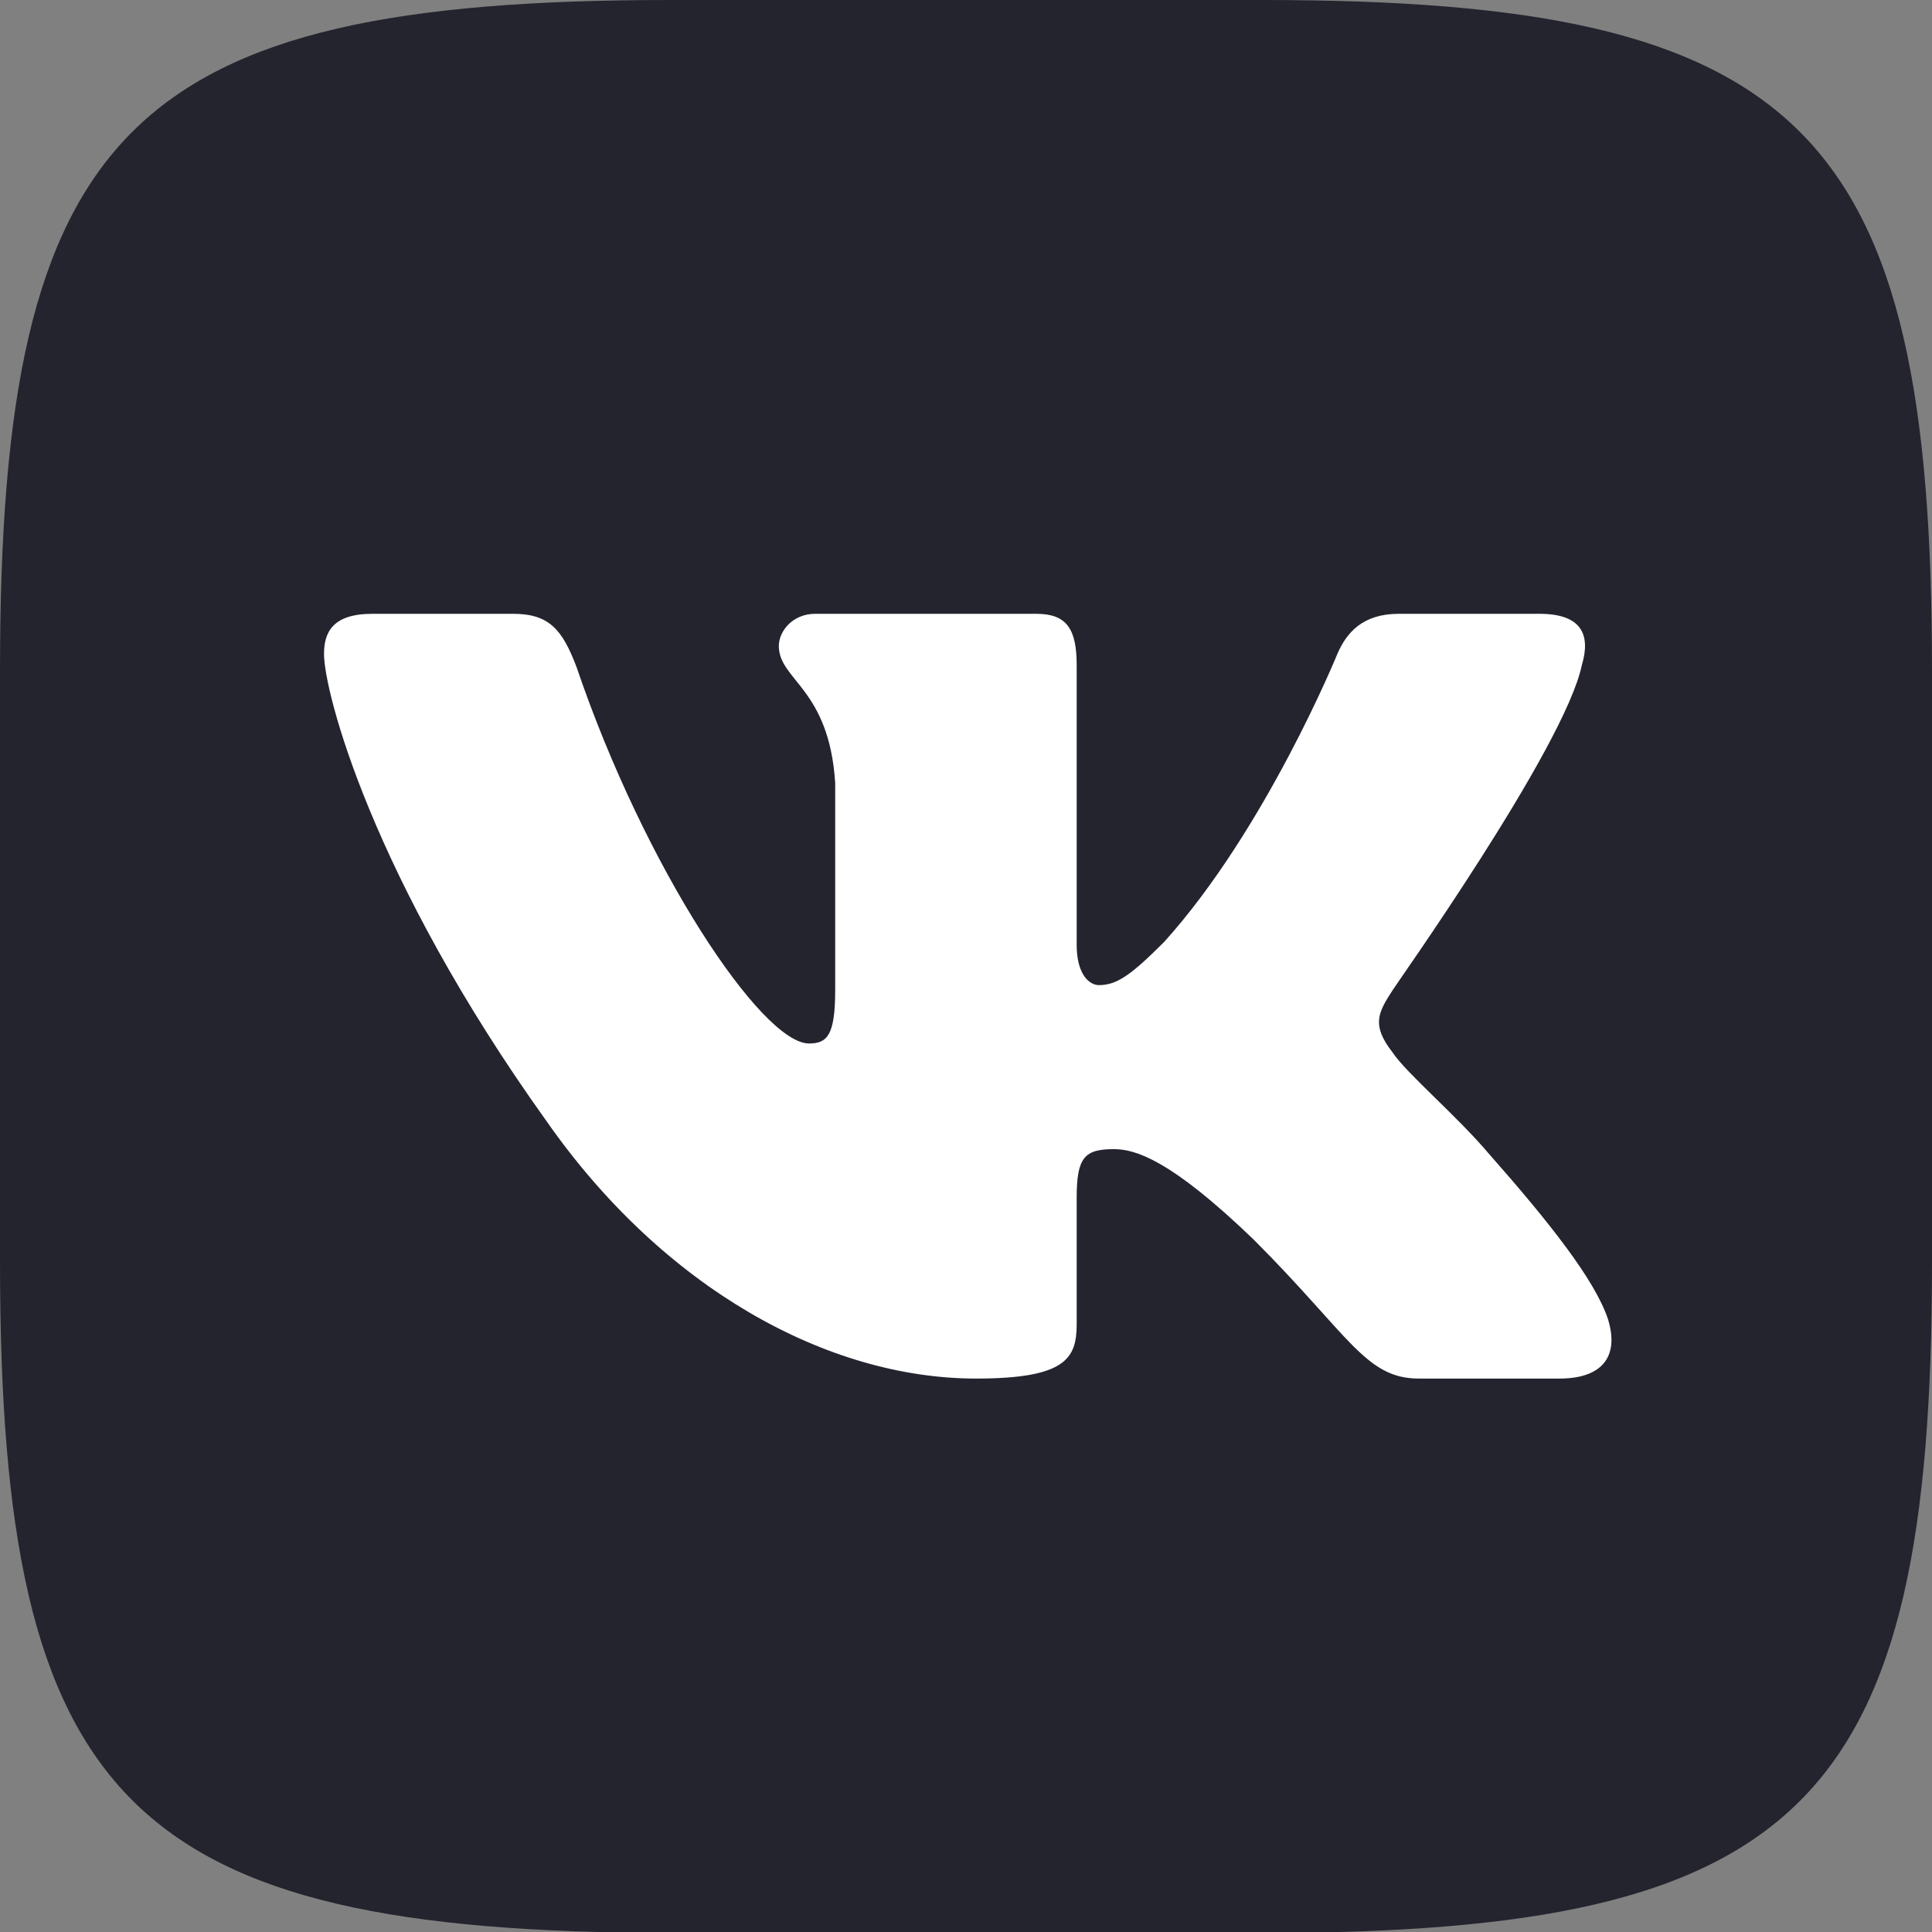
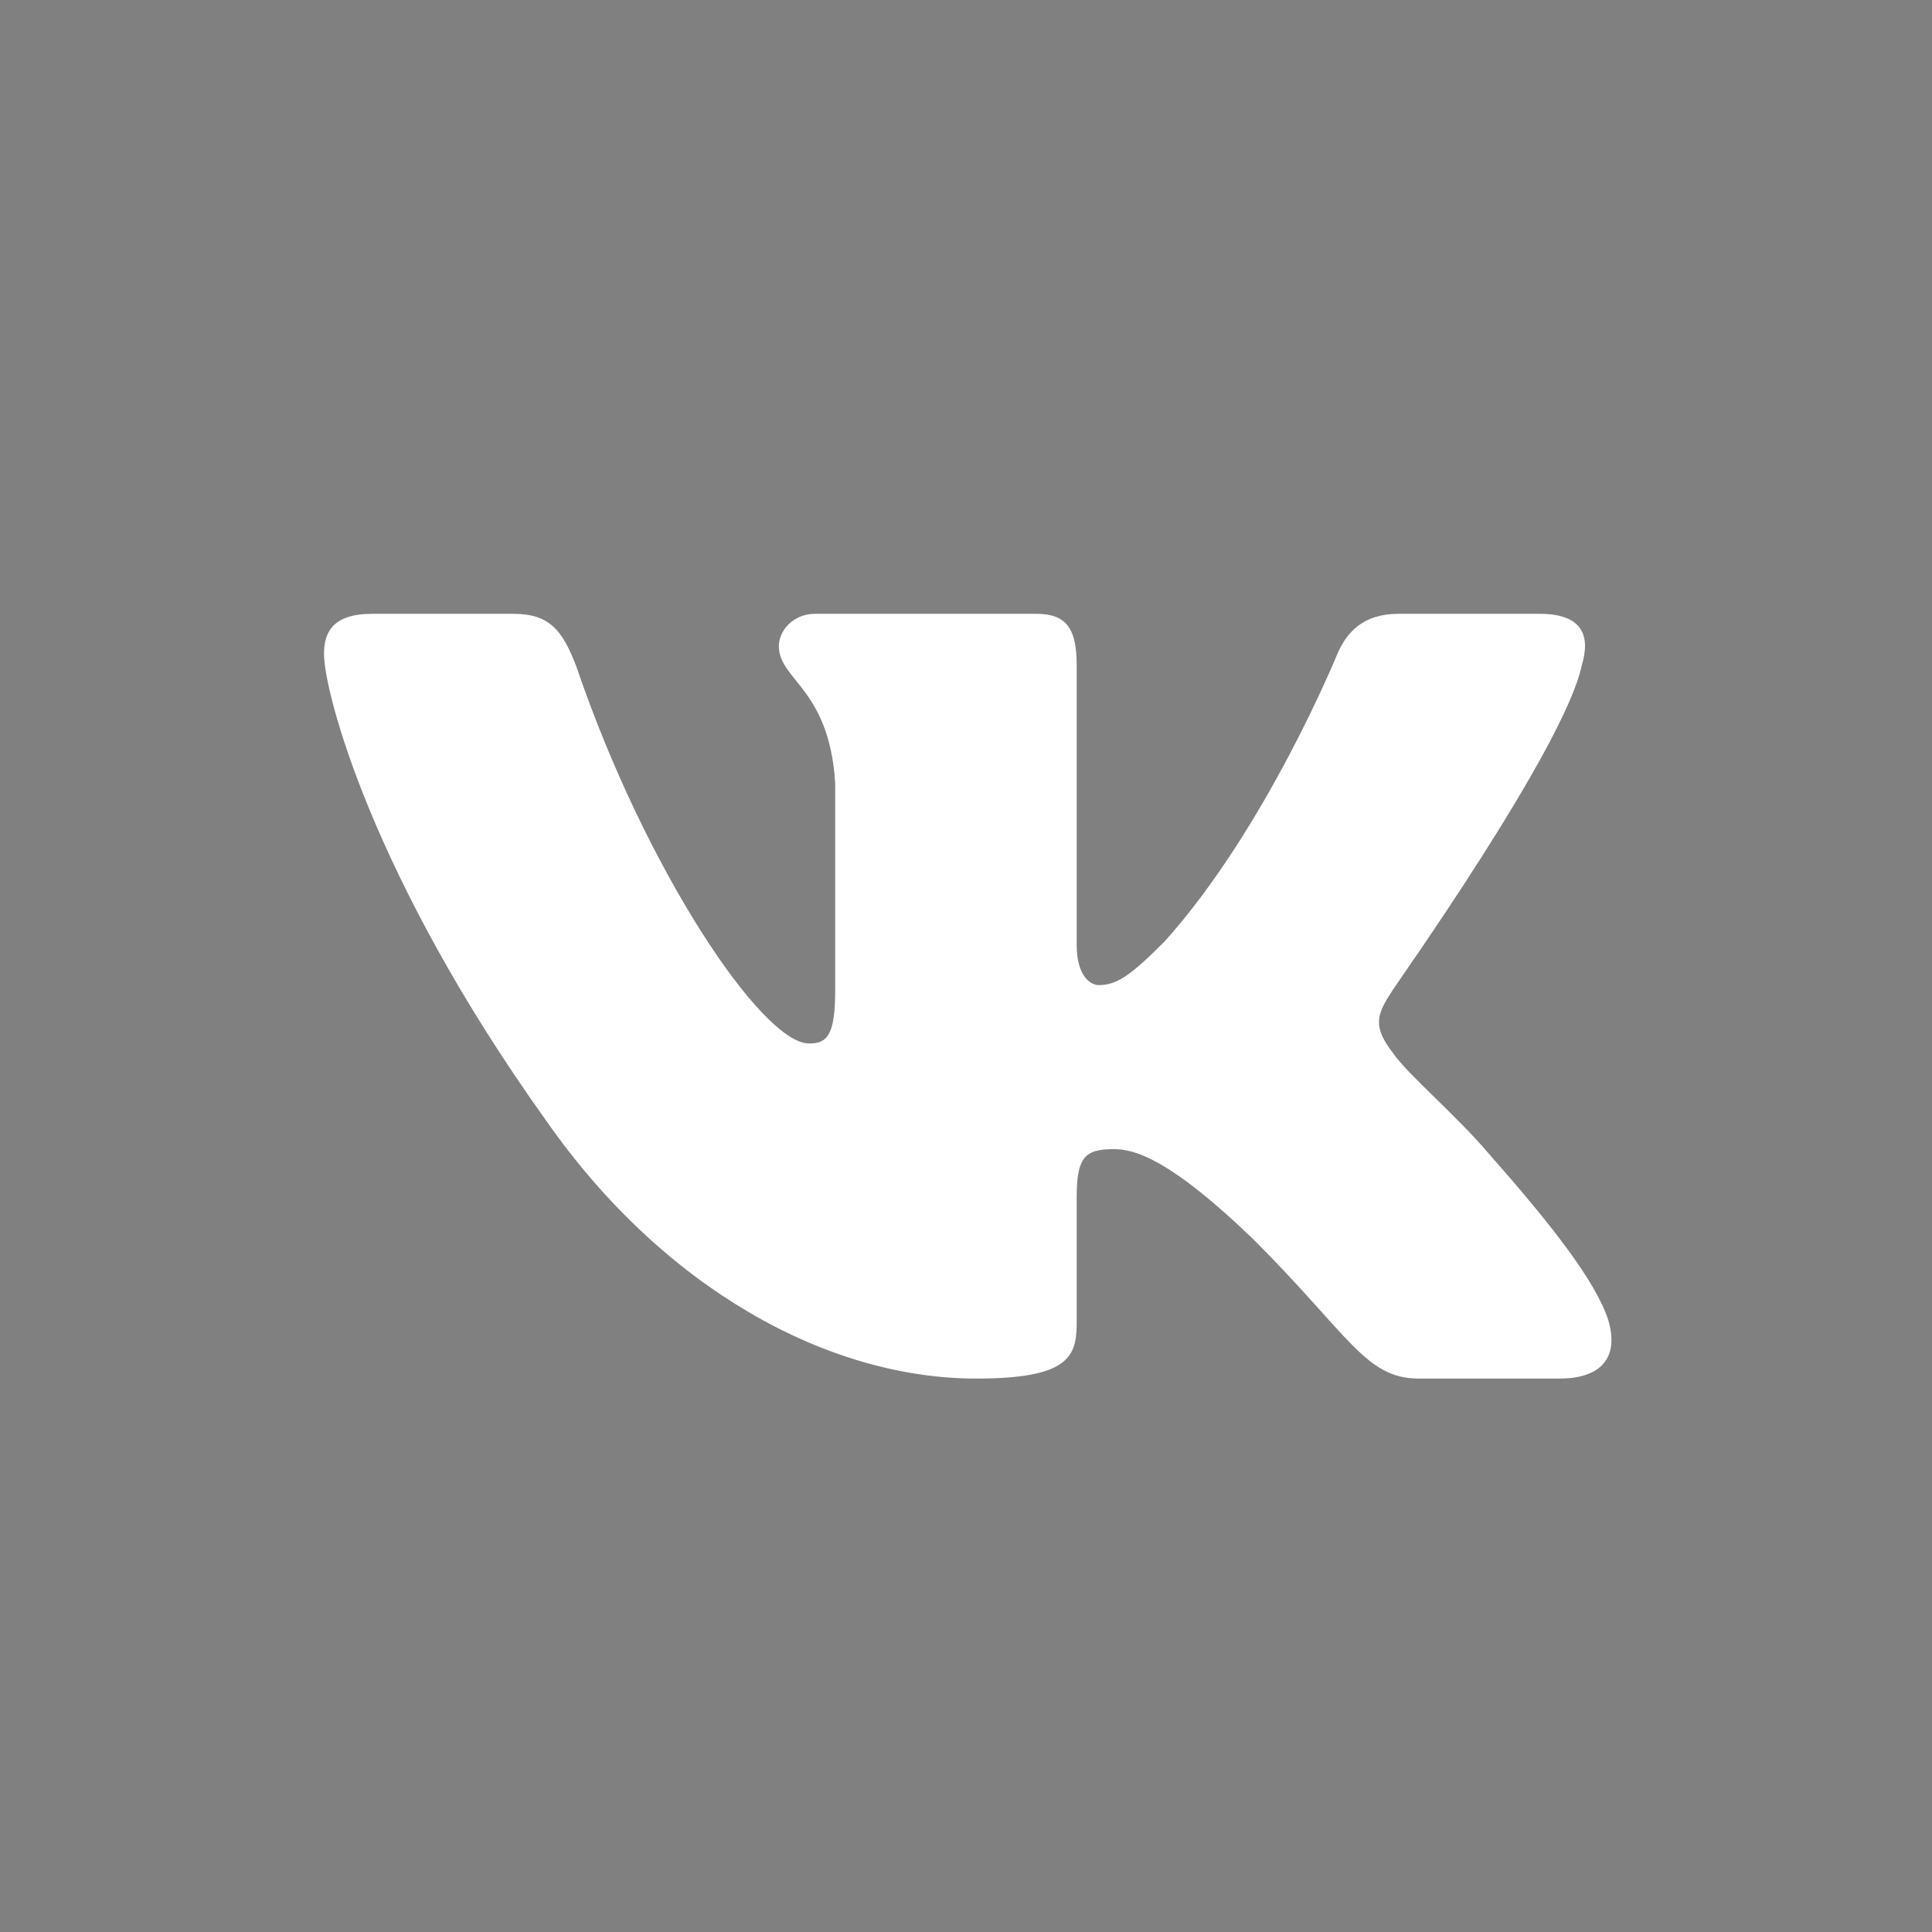
<svg xmlns="http://www.w3.org/2000/svg" id="Layer_1" x="0px" y="0px" viewBox="0 0 192 192" style="enable-background:new 0 0 192 192;" xml:space="preserve">
  <rect x="0" y="0" width="192" height="192" fill="#808080" stroke="none" />
  <style type="text/css"> .st0{fill-rule:evenodd;clip-rule:evenodd;fill:#24242F;} .st1{fill-rule:evenodd;clip-rule:evenodd;fill:#FFFFFF;} </style>
-   <path class="st0" d="M66.6,0h58.9C179.2,0,192,12.8,192,66.6v58.9c0,53.8-12.8,66.6-66.6,66.6H66.6C12.8,192,0,179.2,0,125.4V66.6 C0,12.8,12.8,0,66.6,0z" />
  <path class="st1" d="M157.2,66.1c0.9-3,0-5.1-4.2-5.1h-14c-3.6,0-5.2,1.9-6.1,4c0,0-7.1,17.4-17.2,28.6c-3.3,3.3-4.7,4.3-6.5,4.3 c-0.9,0-2.2-1-2.2-4V66.1c0-3.6-1-5.1-4-5.1H81c-2.2,0-3.6,1.7-3.6,3.2c0,3.4,5,4.2,5.6,13.6v20.6c0,4.5-0.8,5.3-2.6,5.3 c-4.7,0-16.3-17.4-23.1-37.4C55.9,62.6,54.6,61,51,61H37c-4,0-4.8,1.9-4.8,4c0,3.7,4.7,22.1,22.1,46.4C65.9,128,82.2,137,97,137 c8.9,0,10-2,10-5.4V119c0-4,0.8-4.8,3.7-4.8c2.1,0,5.6,1,13.9,9c9.5,9.5,11.1,13.8,16.4,13.8h14c4,0,6-2,4.8-5.9 c-1.3-3.9-5.8-9.6-11.8-16.4c-3.3-3.9-8.2-8-9.6-10.1c-2.1-2.7-1.5-3.9,0-6.2C138.4,98.3,155.5,74.3,157.2,66.1L157.2,66.1z" />
</svg>